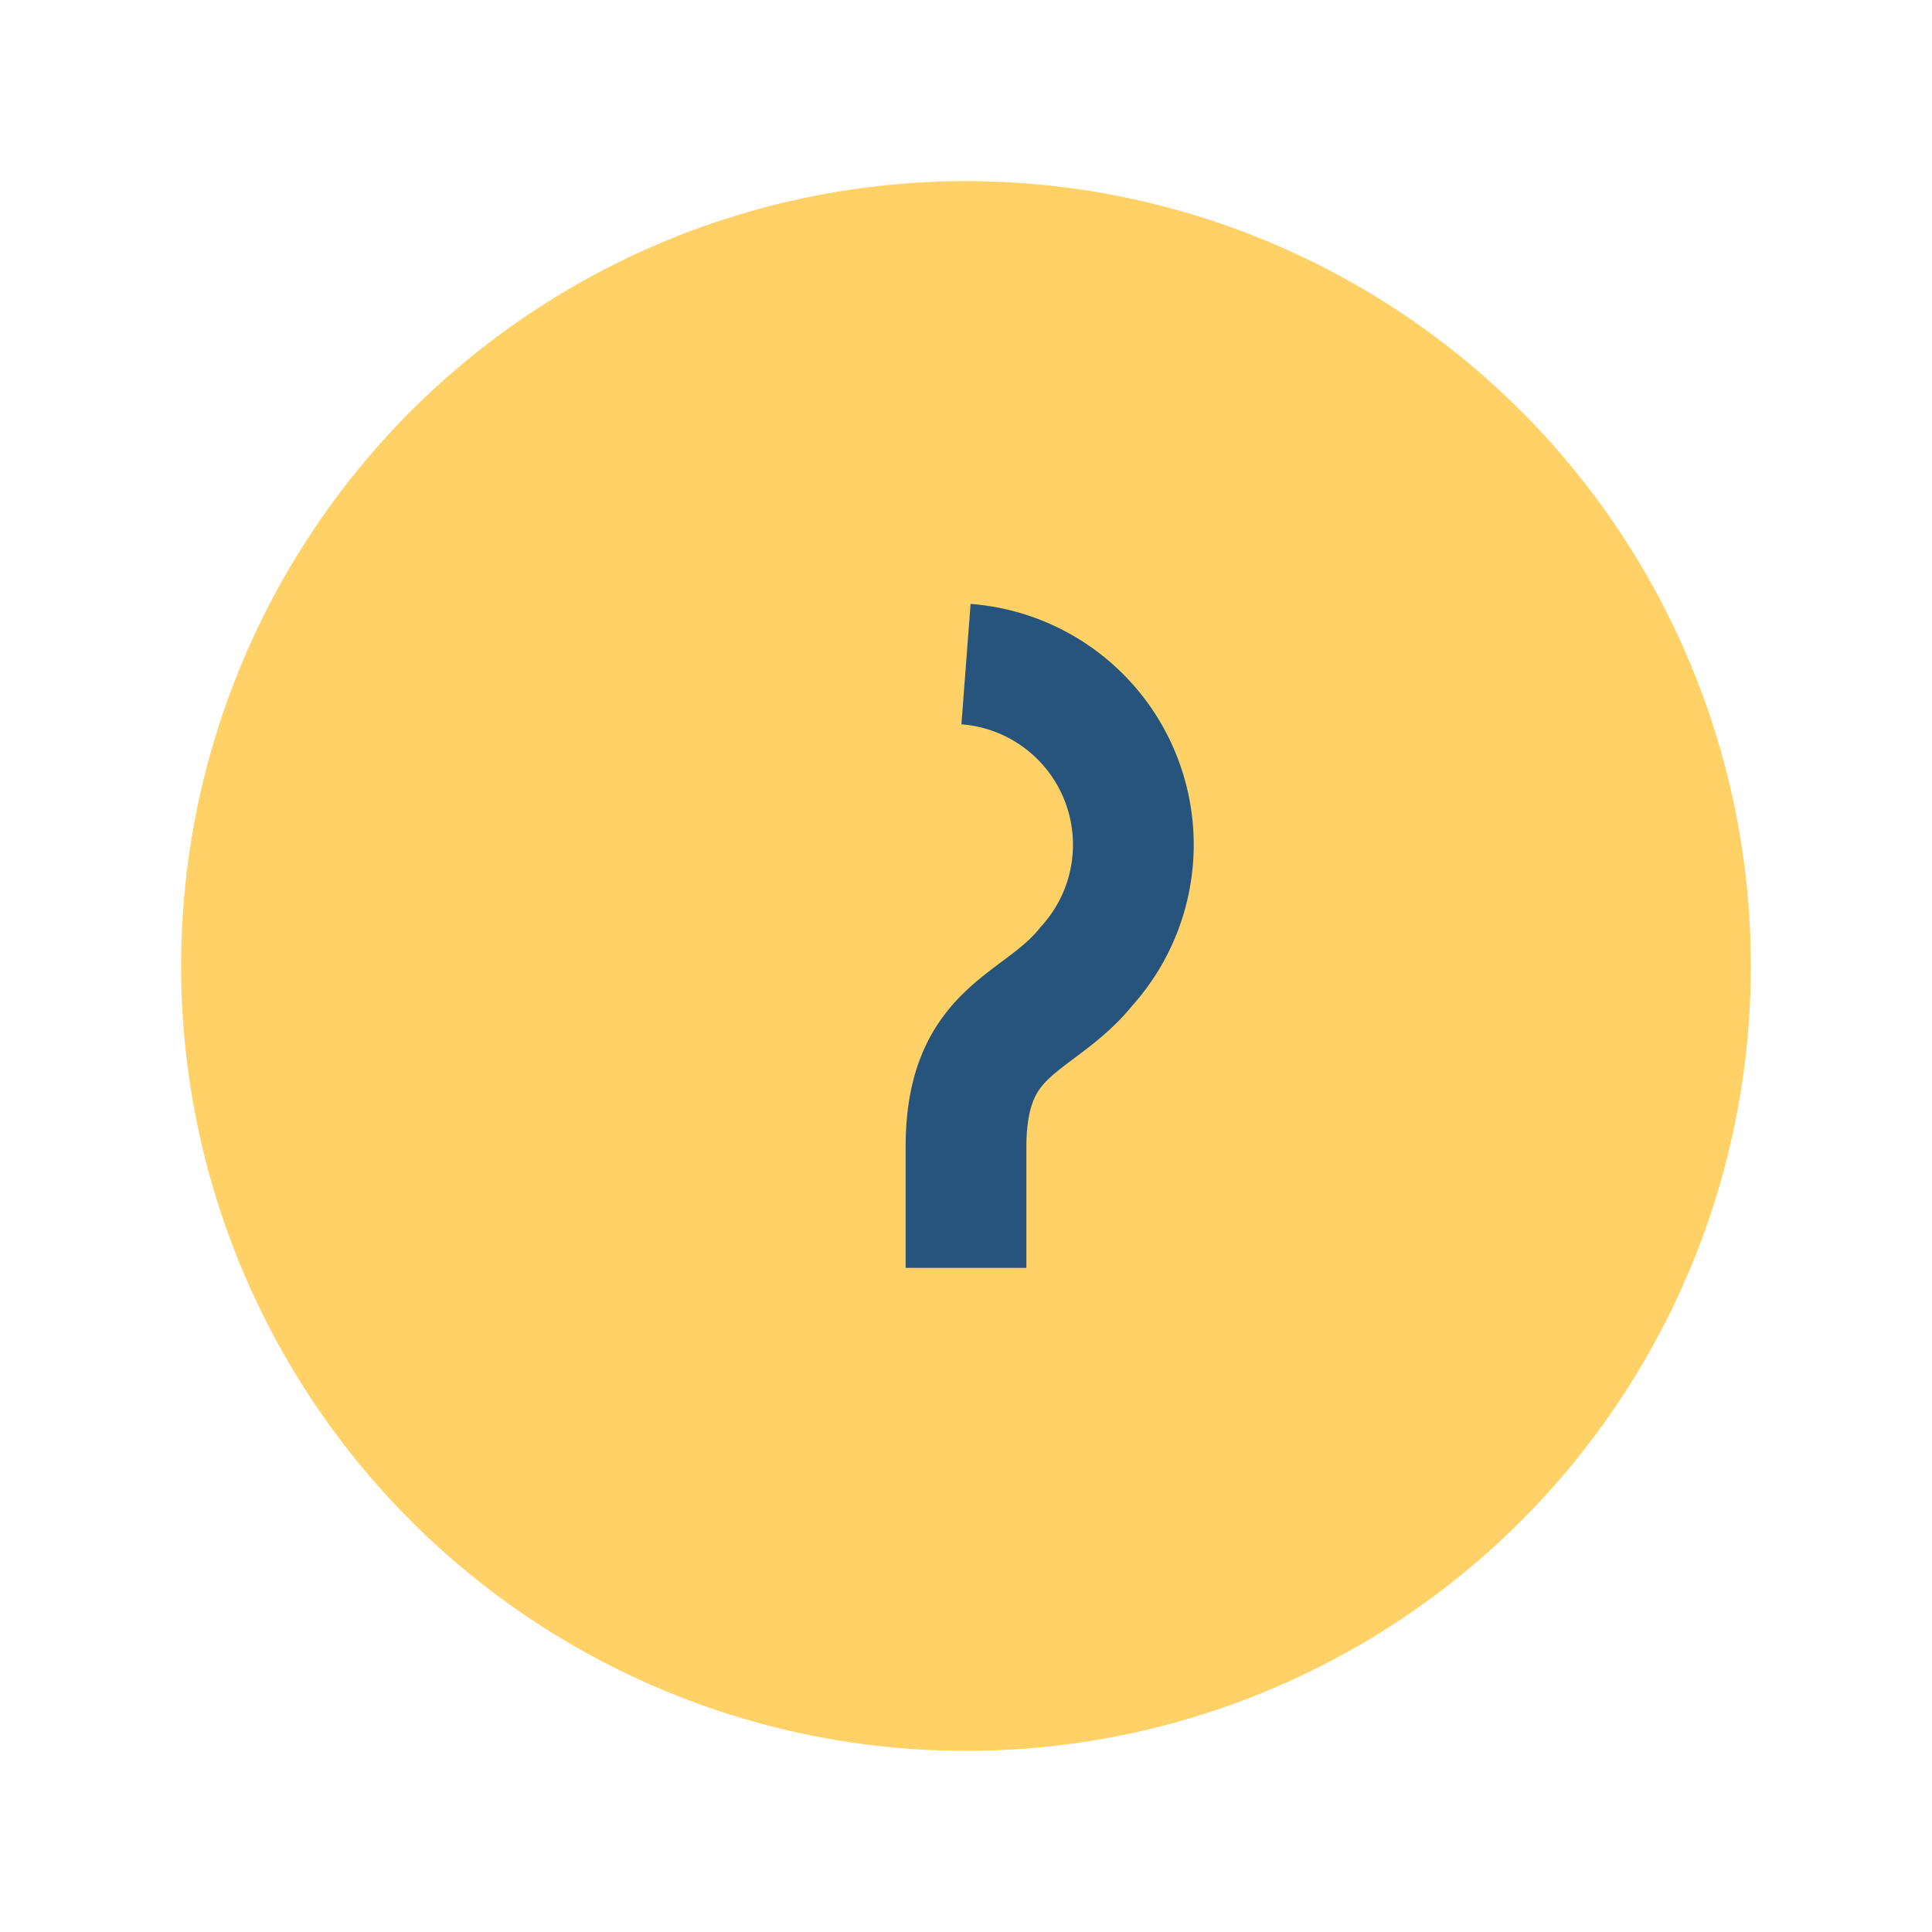
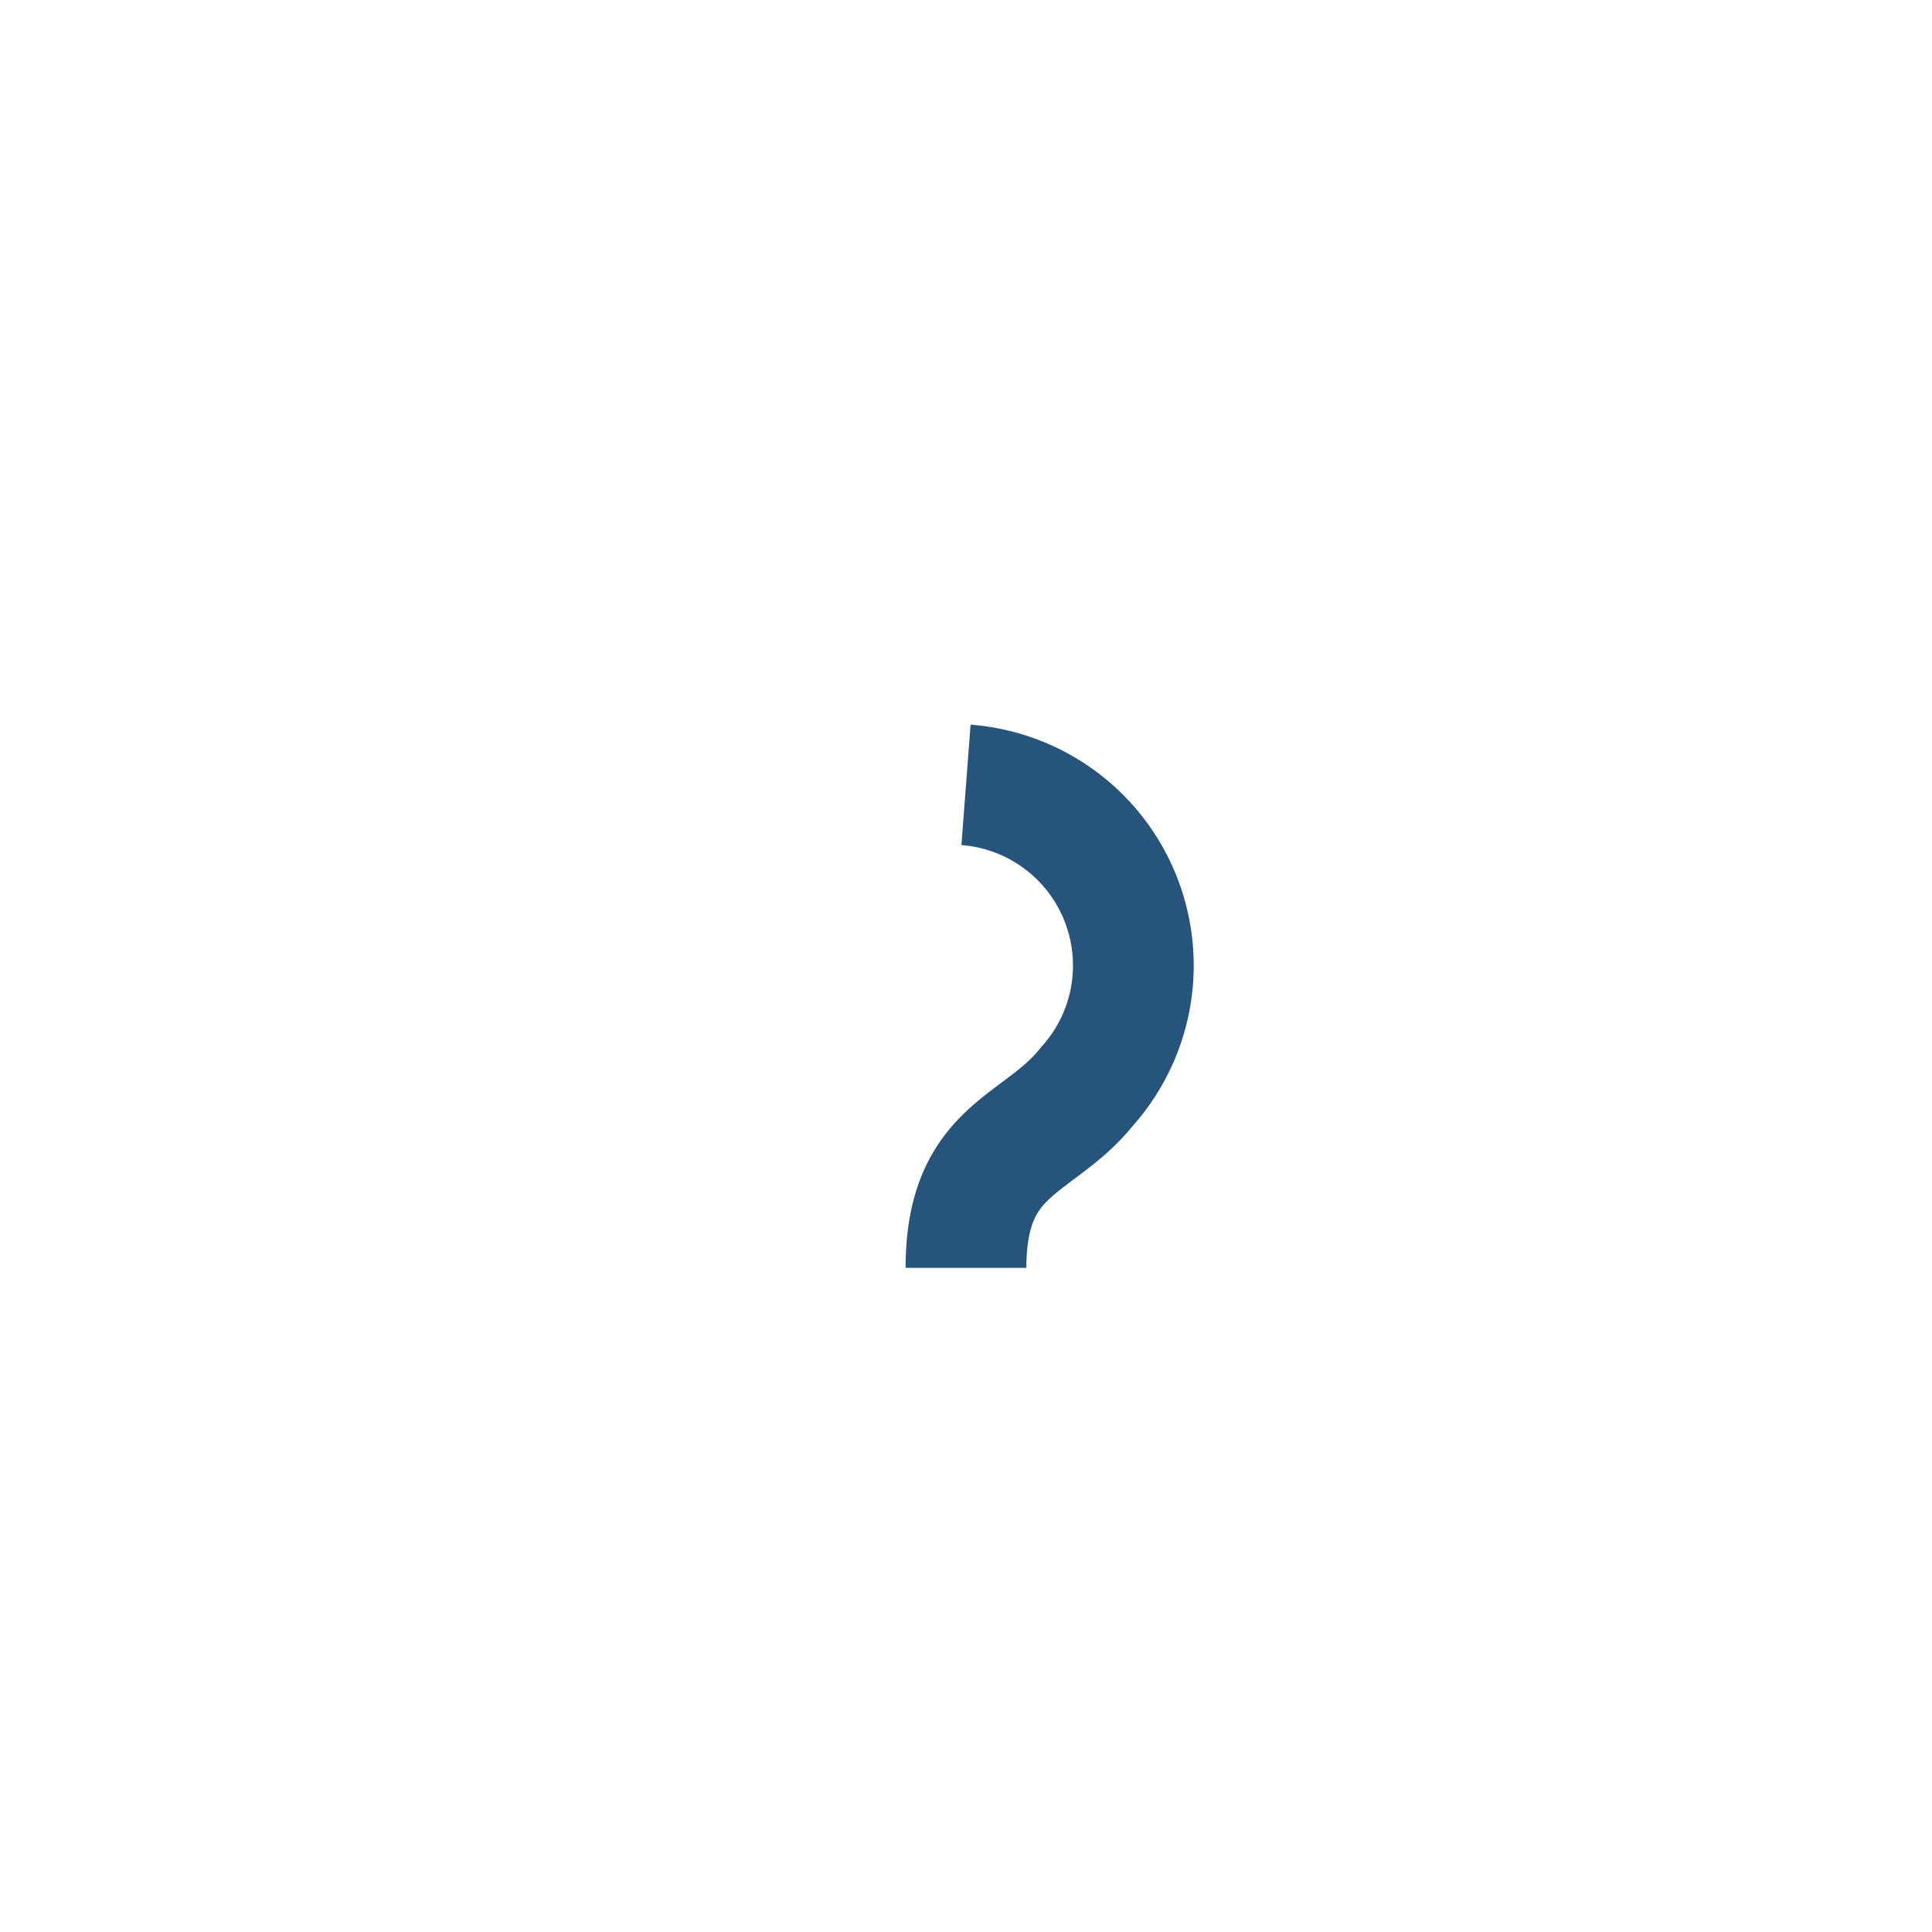
<svg xmlns="http://www.w3.org/2000/svg" width="32" height="32" viewBox="0 0 32 32">
-   <circle cx="16" cy="16" r="13" fill="#FFD166" />
-   <path d="M16 21v-2m0-8a3 3 0 0 1 2 5c-.8 1-2 1-2 3" stroke="#26547C" stroke-width="2" fill="none" />
+   <path d="M16 21m0-8a3 3 0 0 1 2 5c-.8 1-2 1-2 3" stroke="#26547C" stroke-width="2" fill="none" />
</svg>